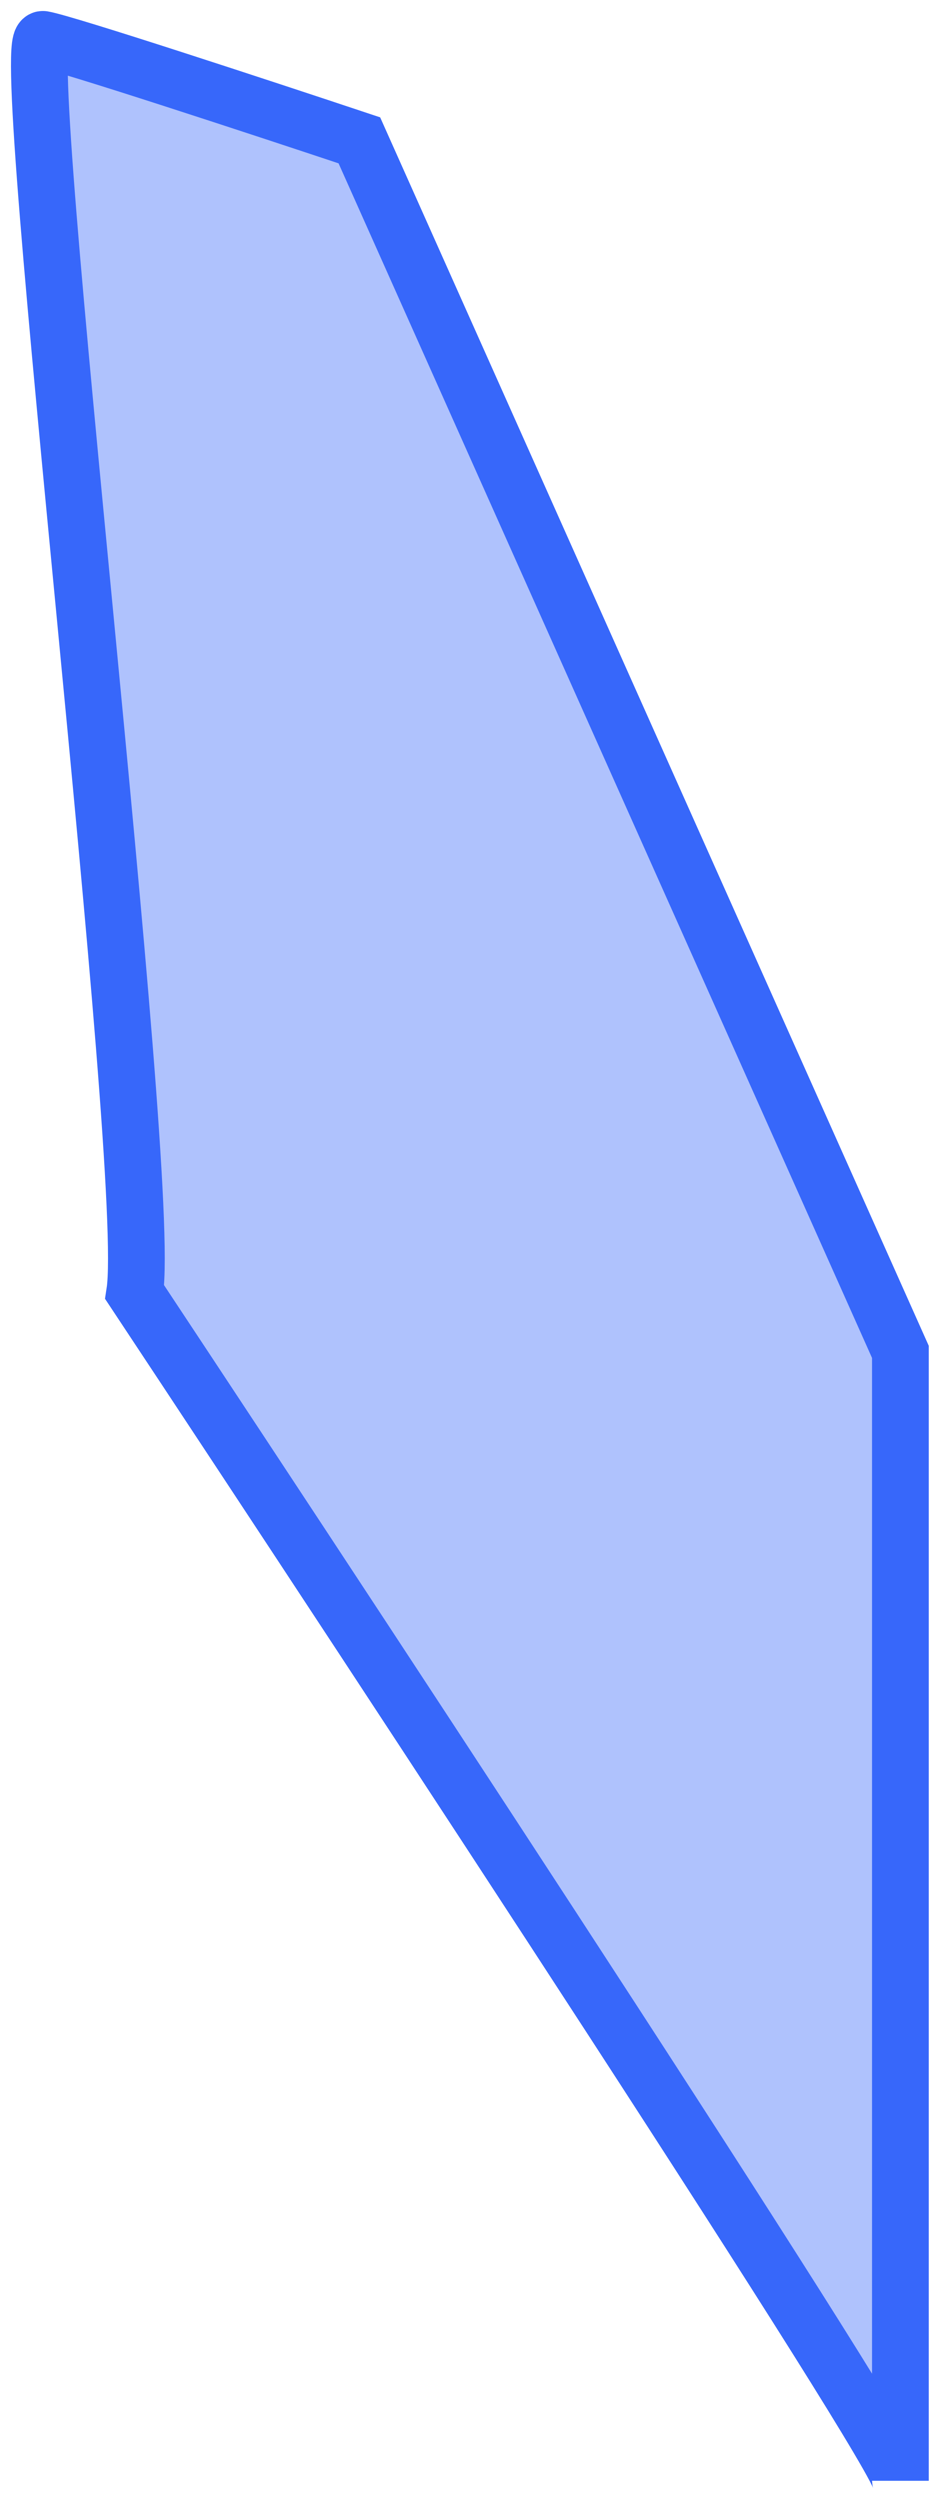
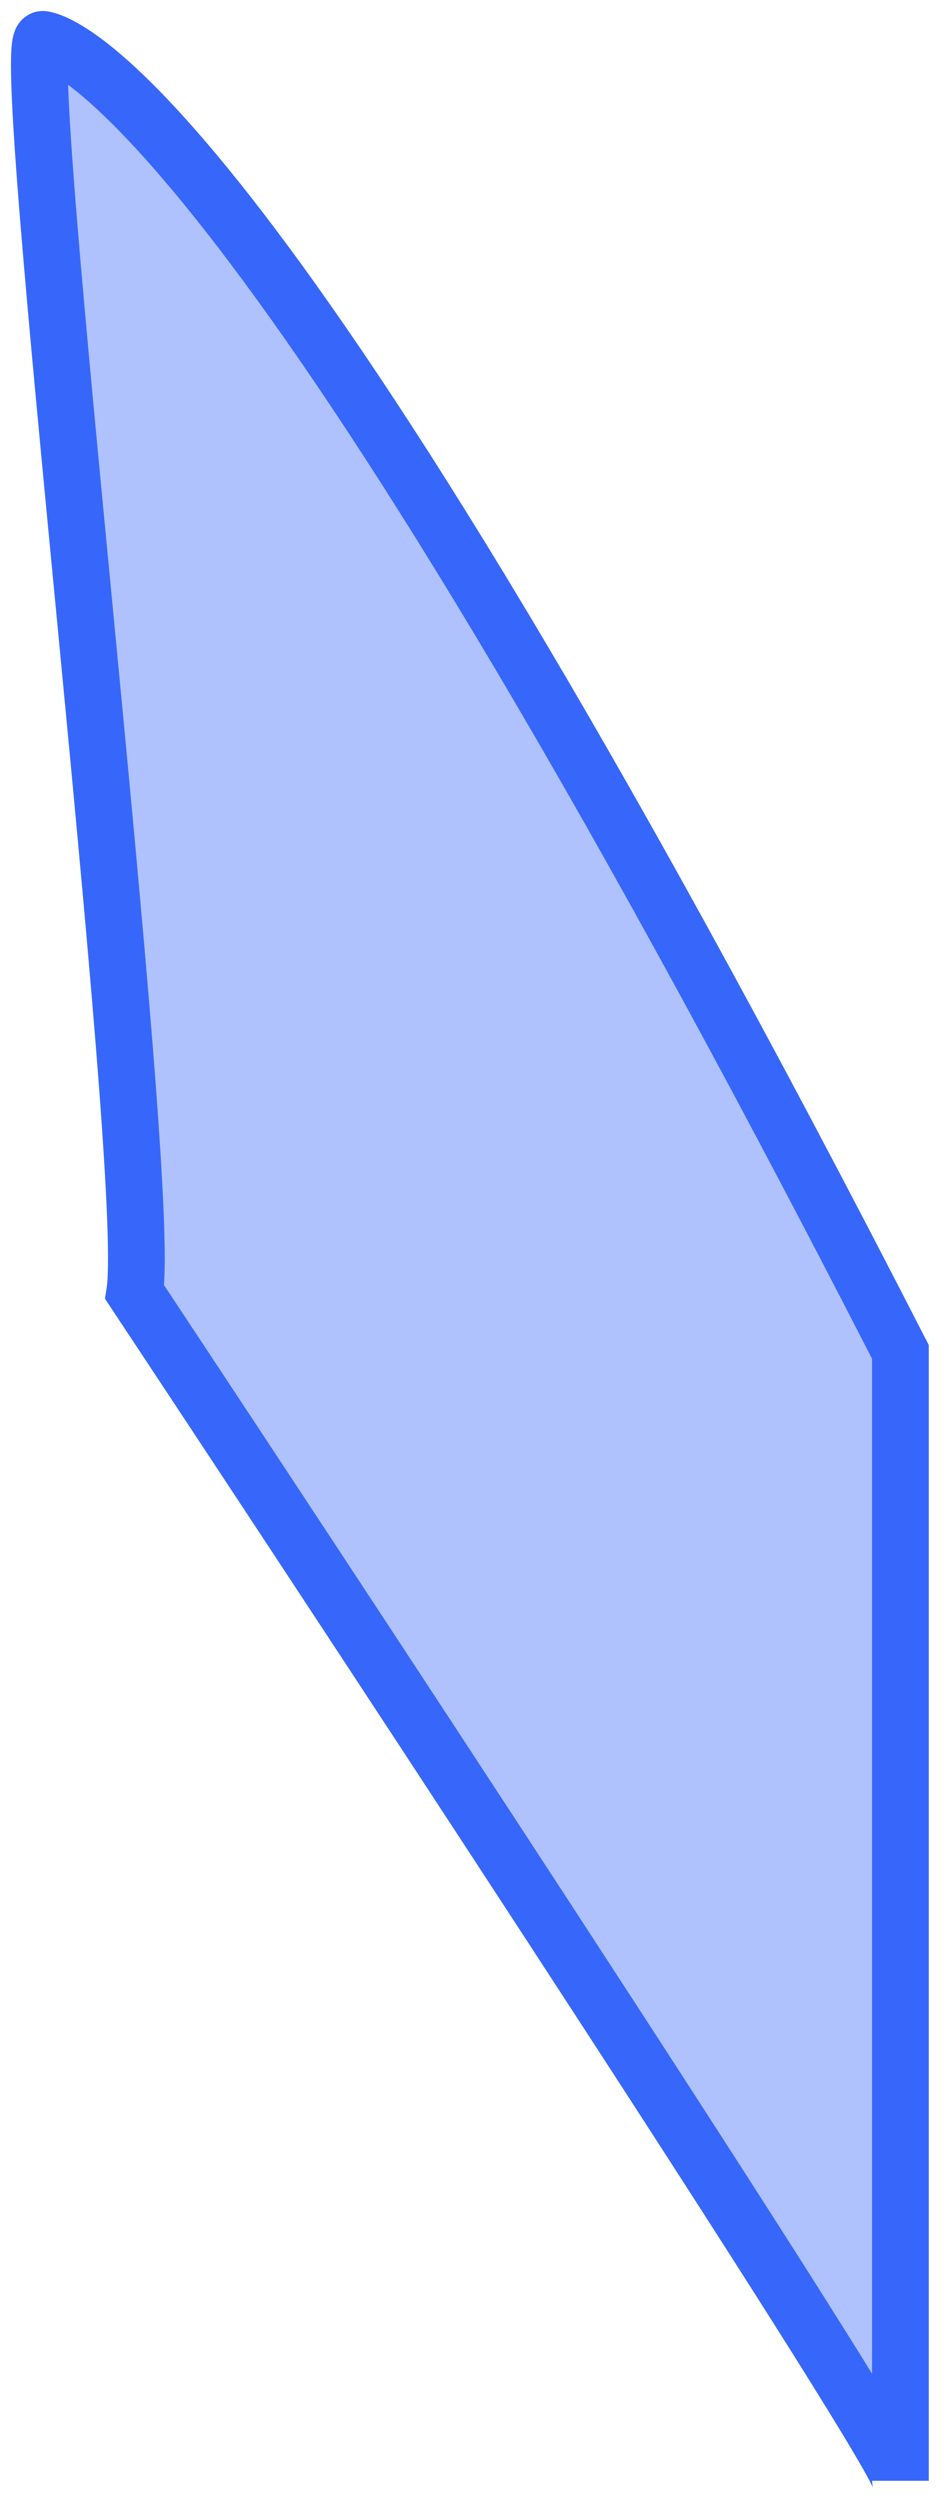
<svg xmlns="http://www.w3.org/2000/svg" fill="none" height="100%" overflow="visible" preserveAspectRatio="none" style="display: block;" viewBox="0 0 48 127" width="100%">
-   <path d="M2.186 2.001C0.787 1.768 7.781 59.587 6.849 65.649C19.827 85.233 45.783 124.727 45.783 126.033V68.68L18.273 7.13C13.377 5.498 3.305 2.187 2.186 2.001Z" fill="#3767FA" fill-opacity="0.4" id="Vector 251" stroke="#3767FA" stroke-linecap="round" stroke-width="2.885" />
+   <path d="M2.186 2.001C0.787 1.768 7.781 59.587 6.849 65.649C19.827 85.233 45.783 124.727 45.783 126.033V68.68C13.377 5.498 3.305 2.187 2.186 2.001Z" fill="#3767FA" fill-opacity="0.4" id="Vector 251" stroke="#3767FA" stroke-linecap="round" stroke-width="2.885" />
</svg>